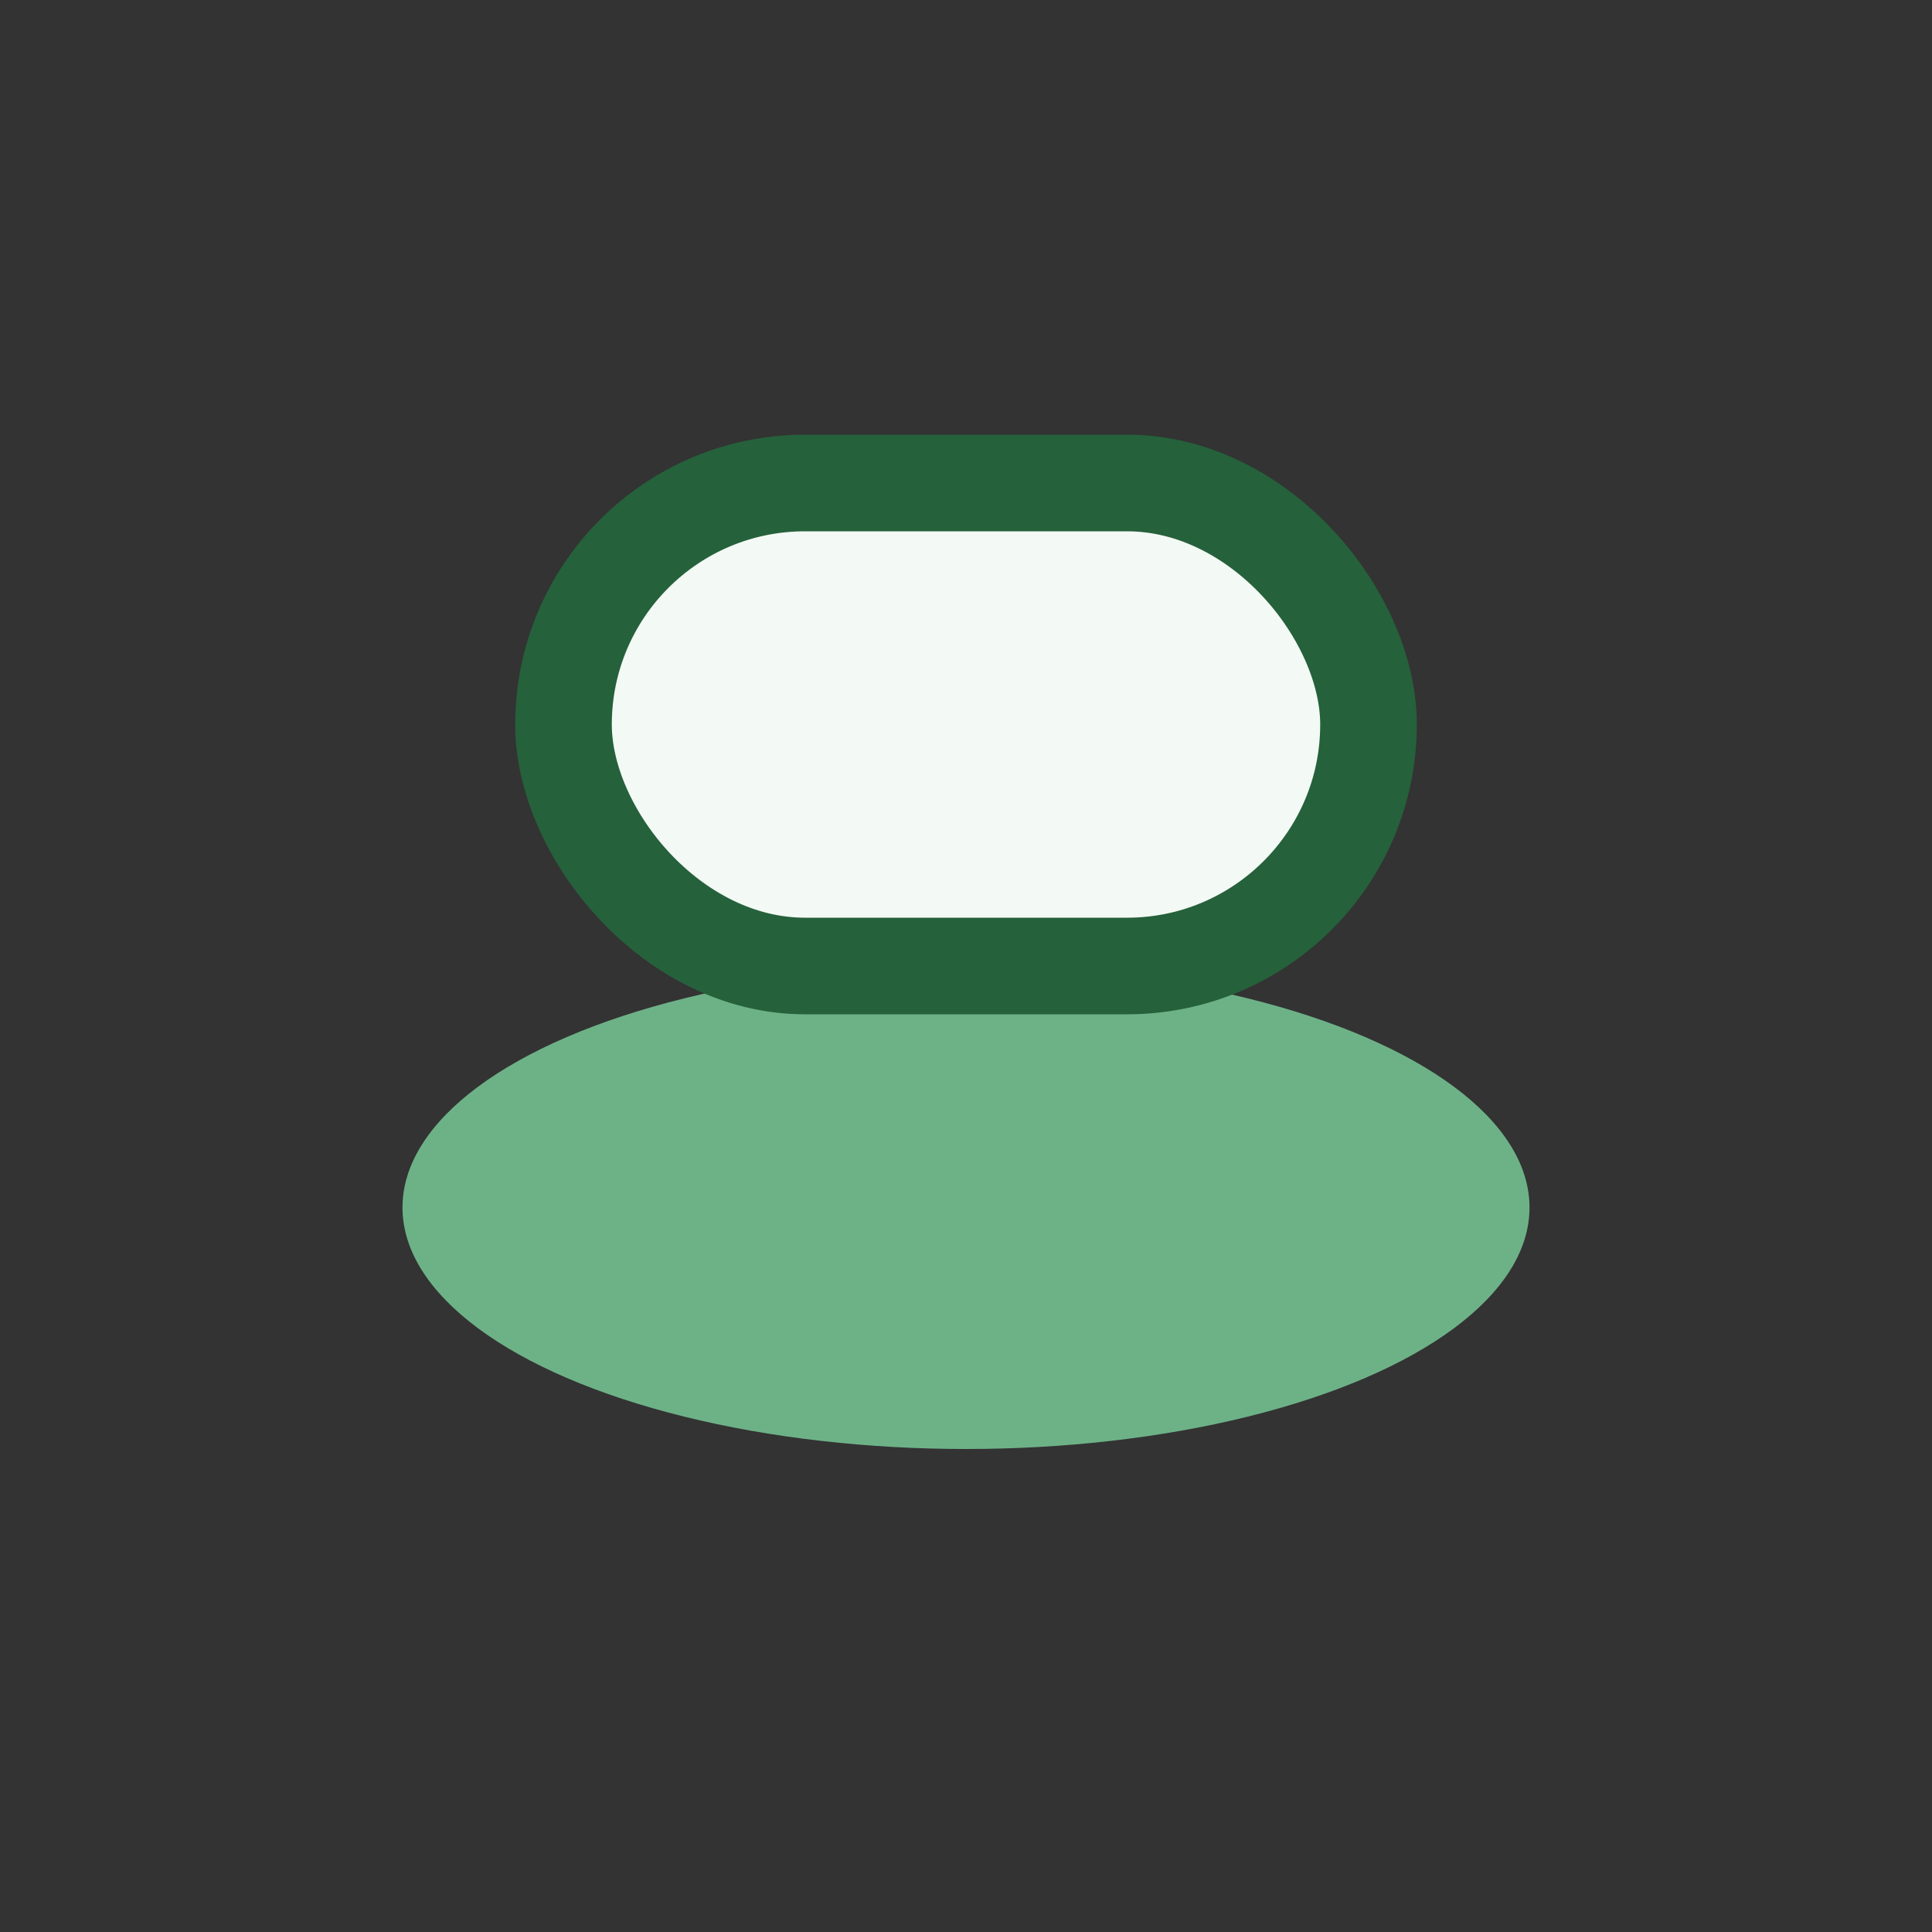
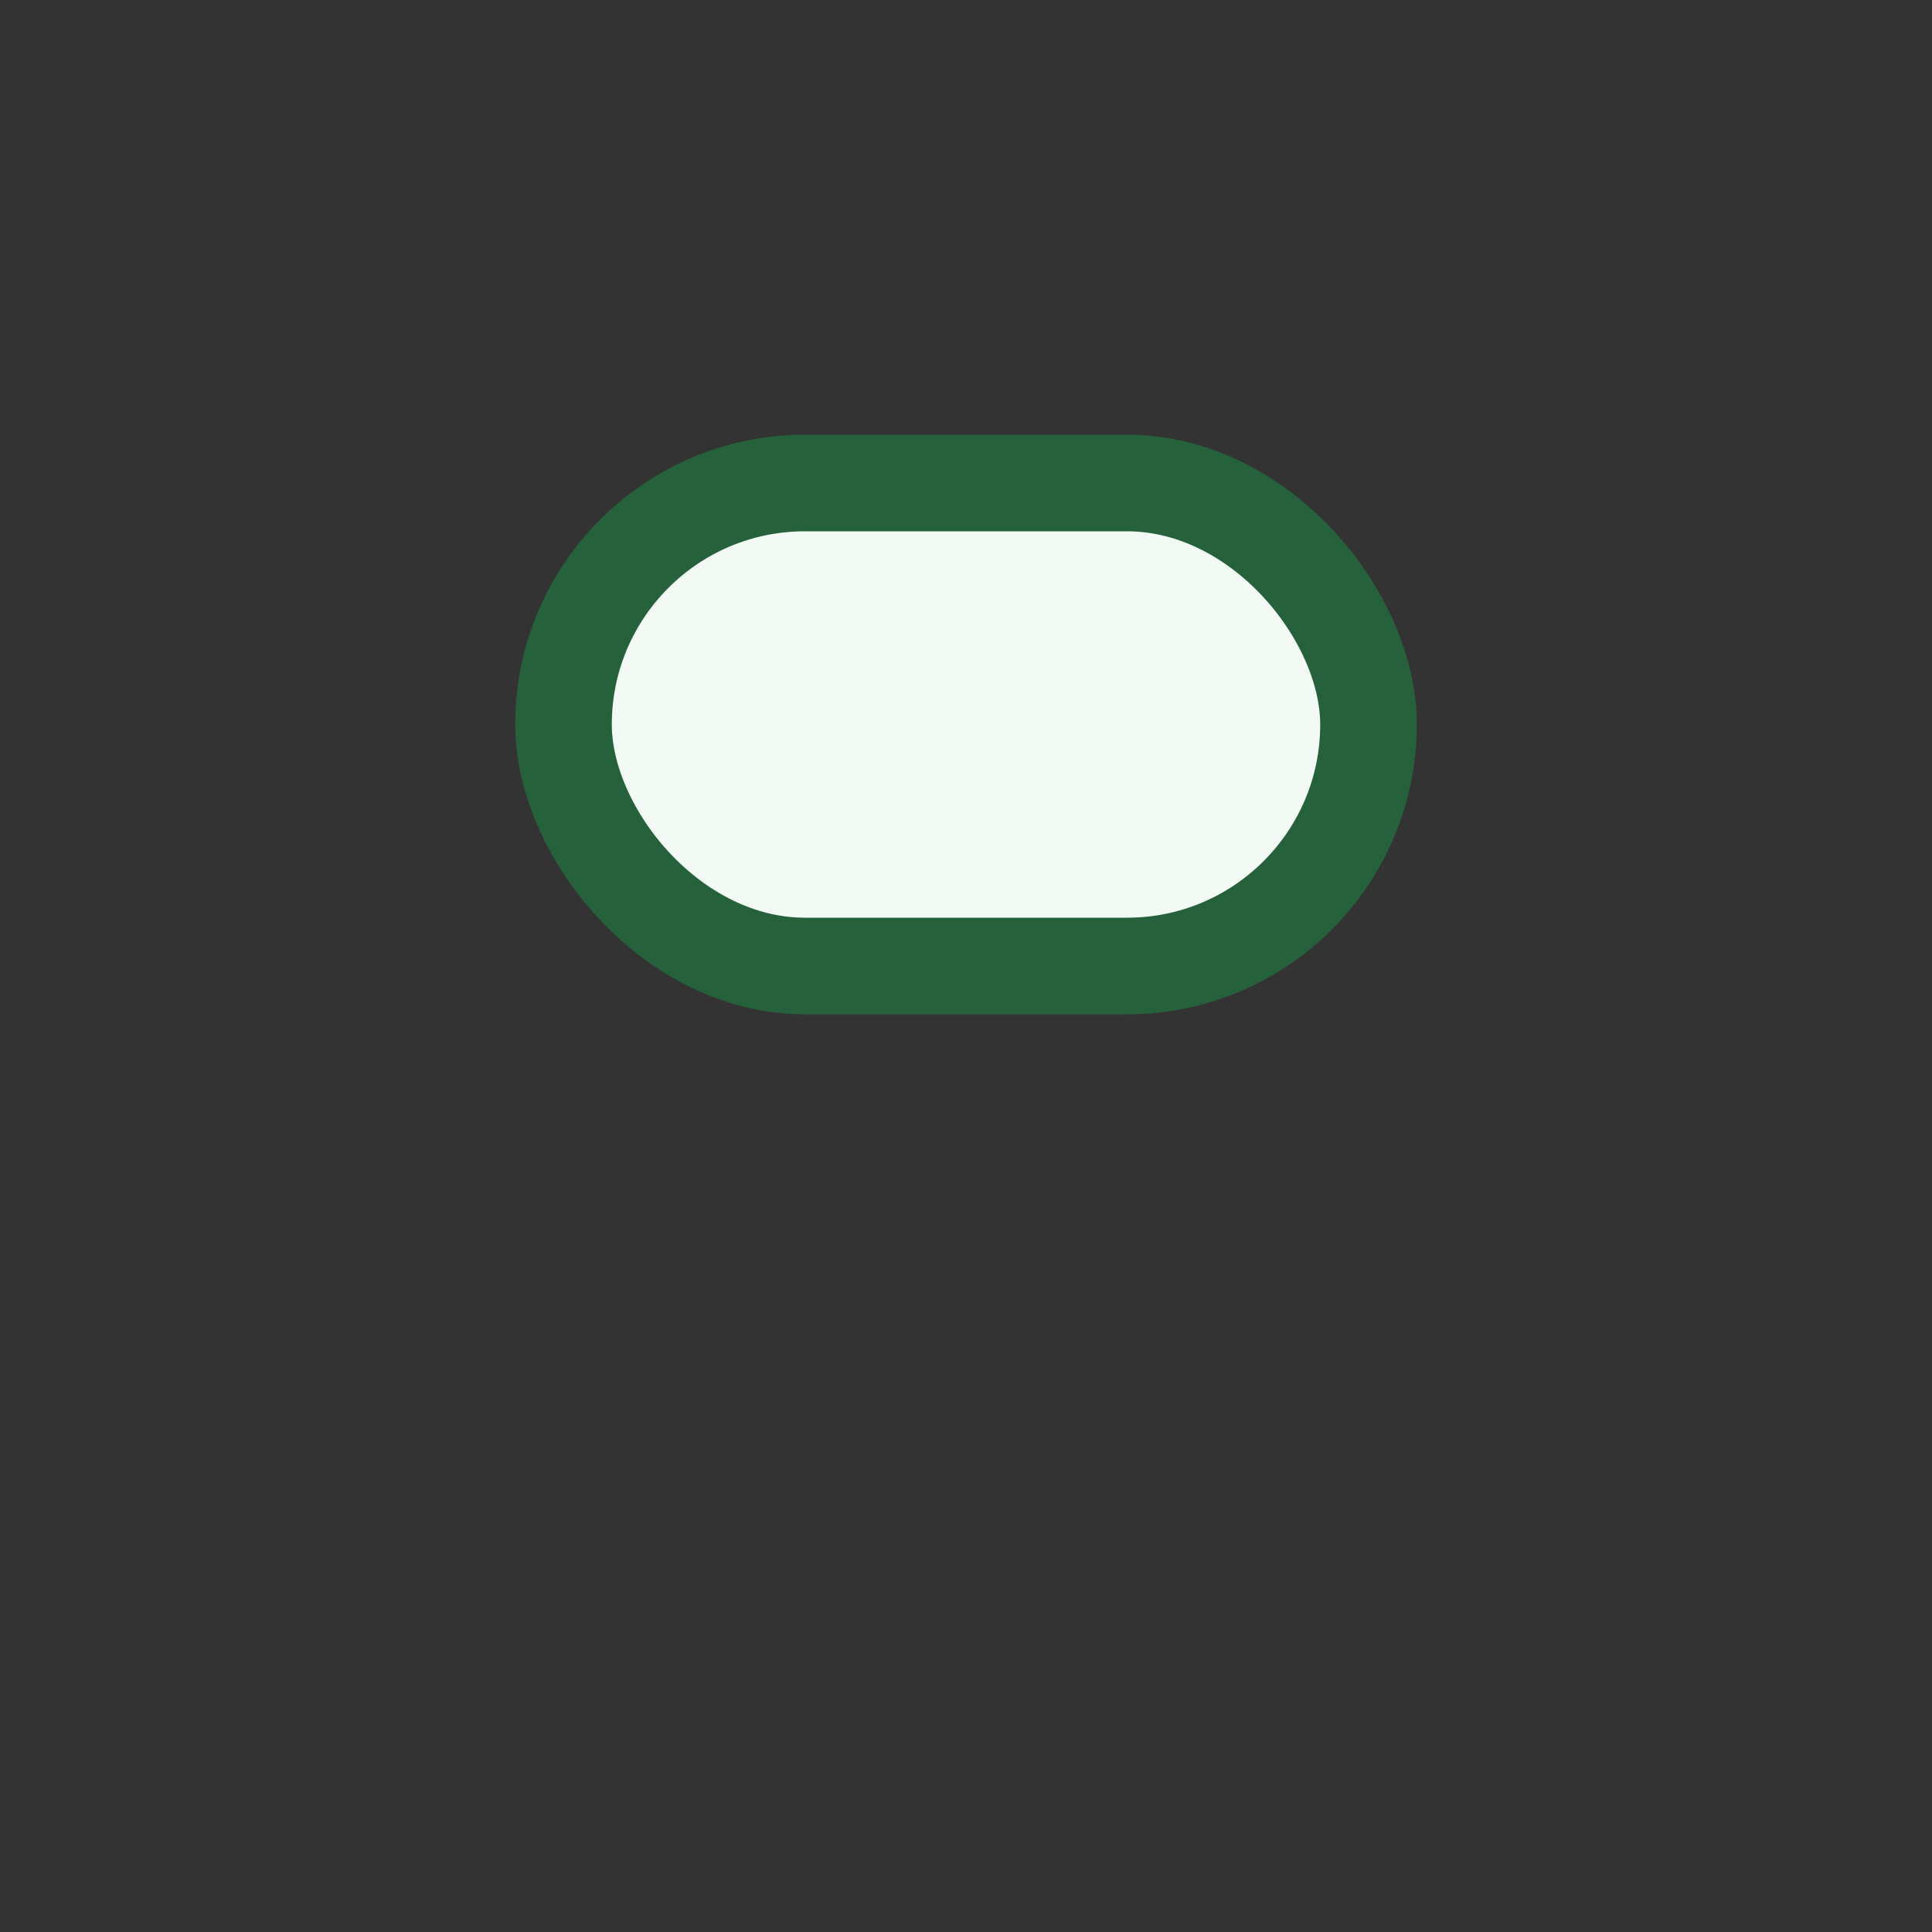
<svg xmlns="http://www.w3.org/2000/svg" width="24" height="24" viewBox="0 0 24 24">
  <rect x="0" y="0" width="24" height="24" fill="#333333" stroke="none" />
-   <ellipse cx="12" cy="15" rx="7" ry="3" fill="#6DB287" />
  <rect x="7" y="6" width="10" height="6" rx="3" fill="#F3F9F4" stroke="#25613B" stroke-width="1.2" />
</svg>